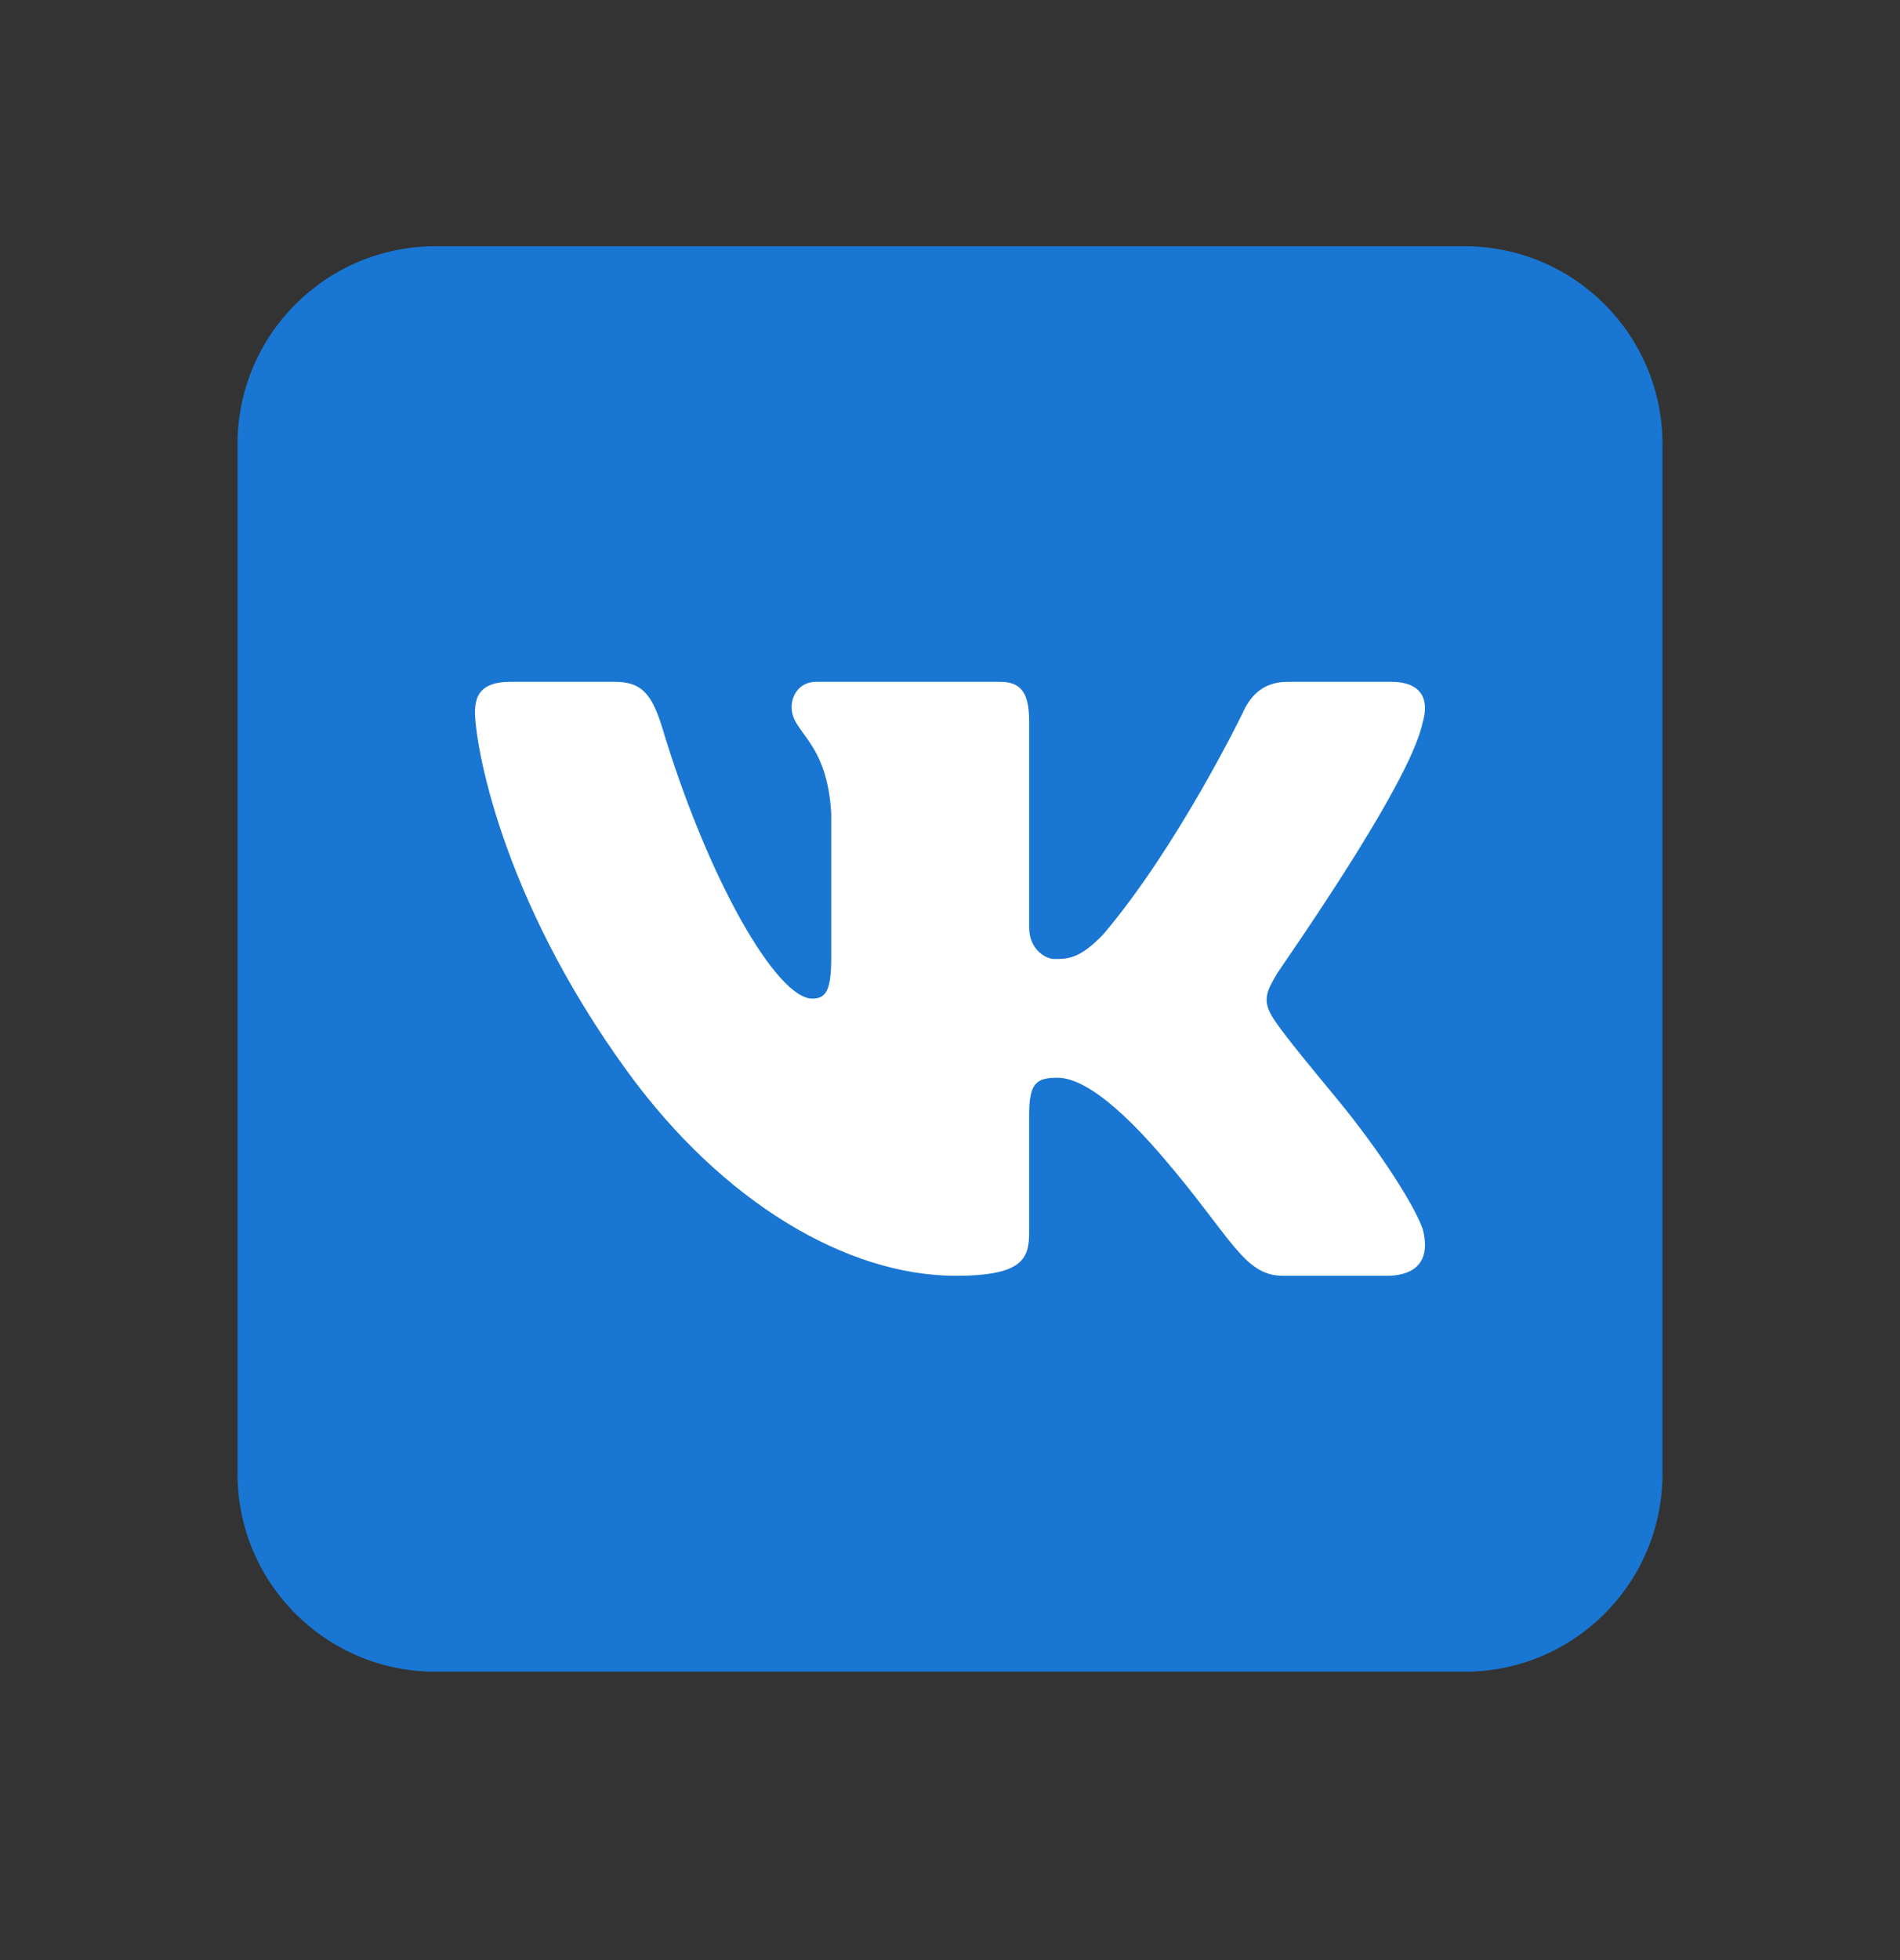
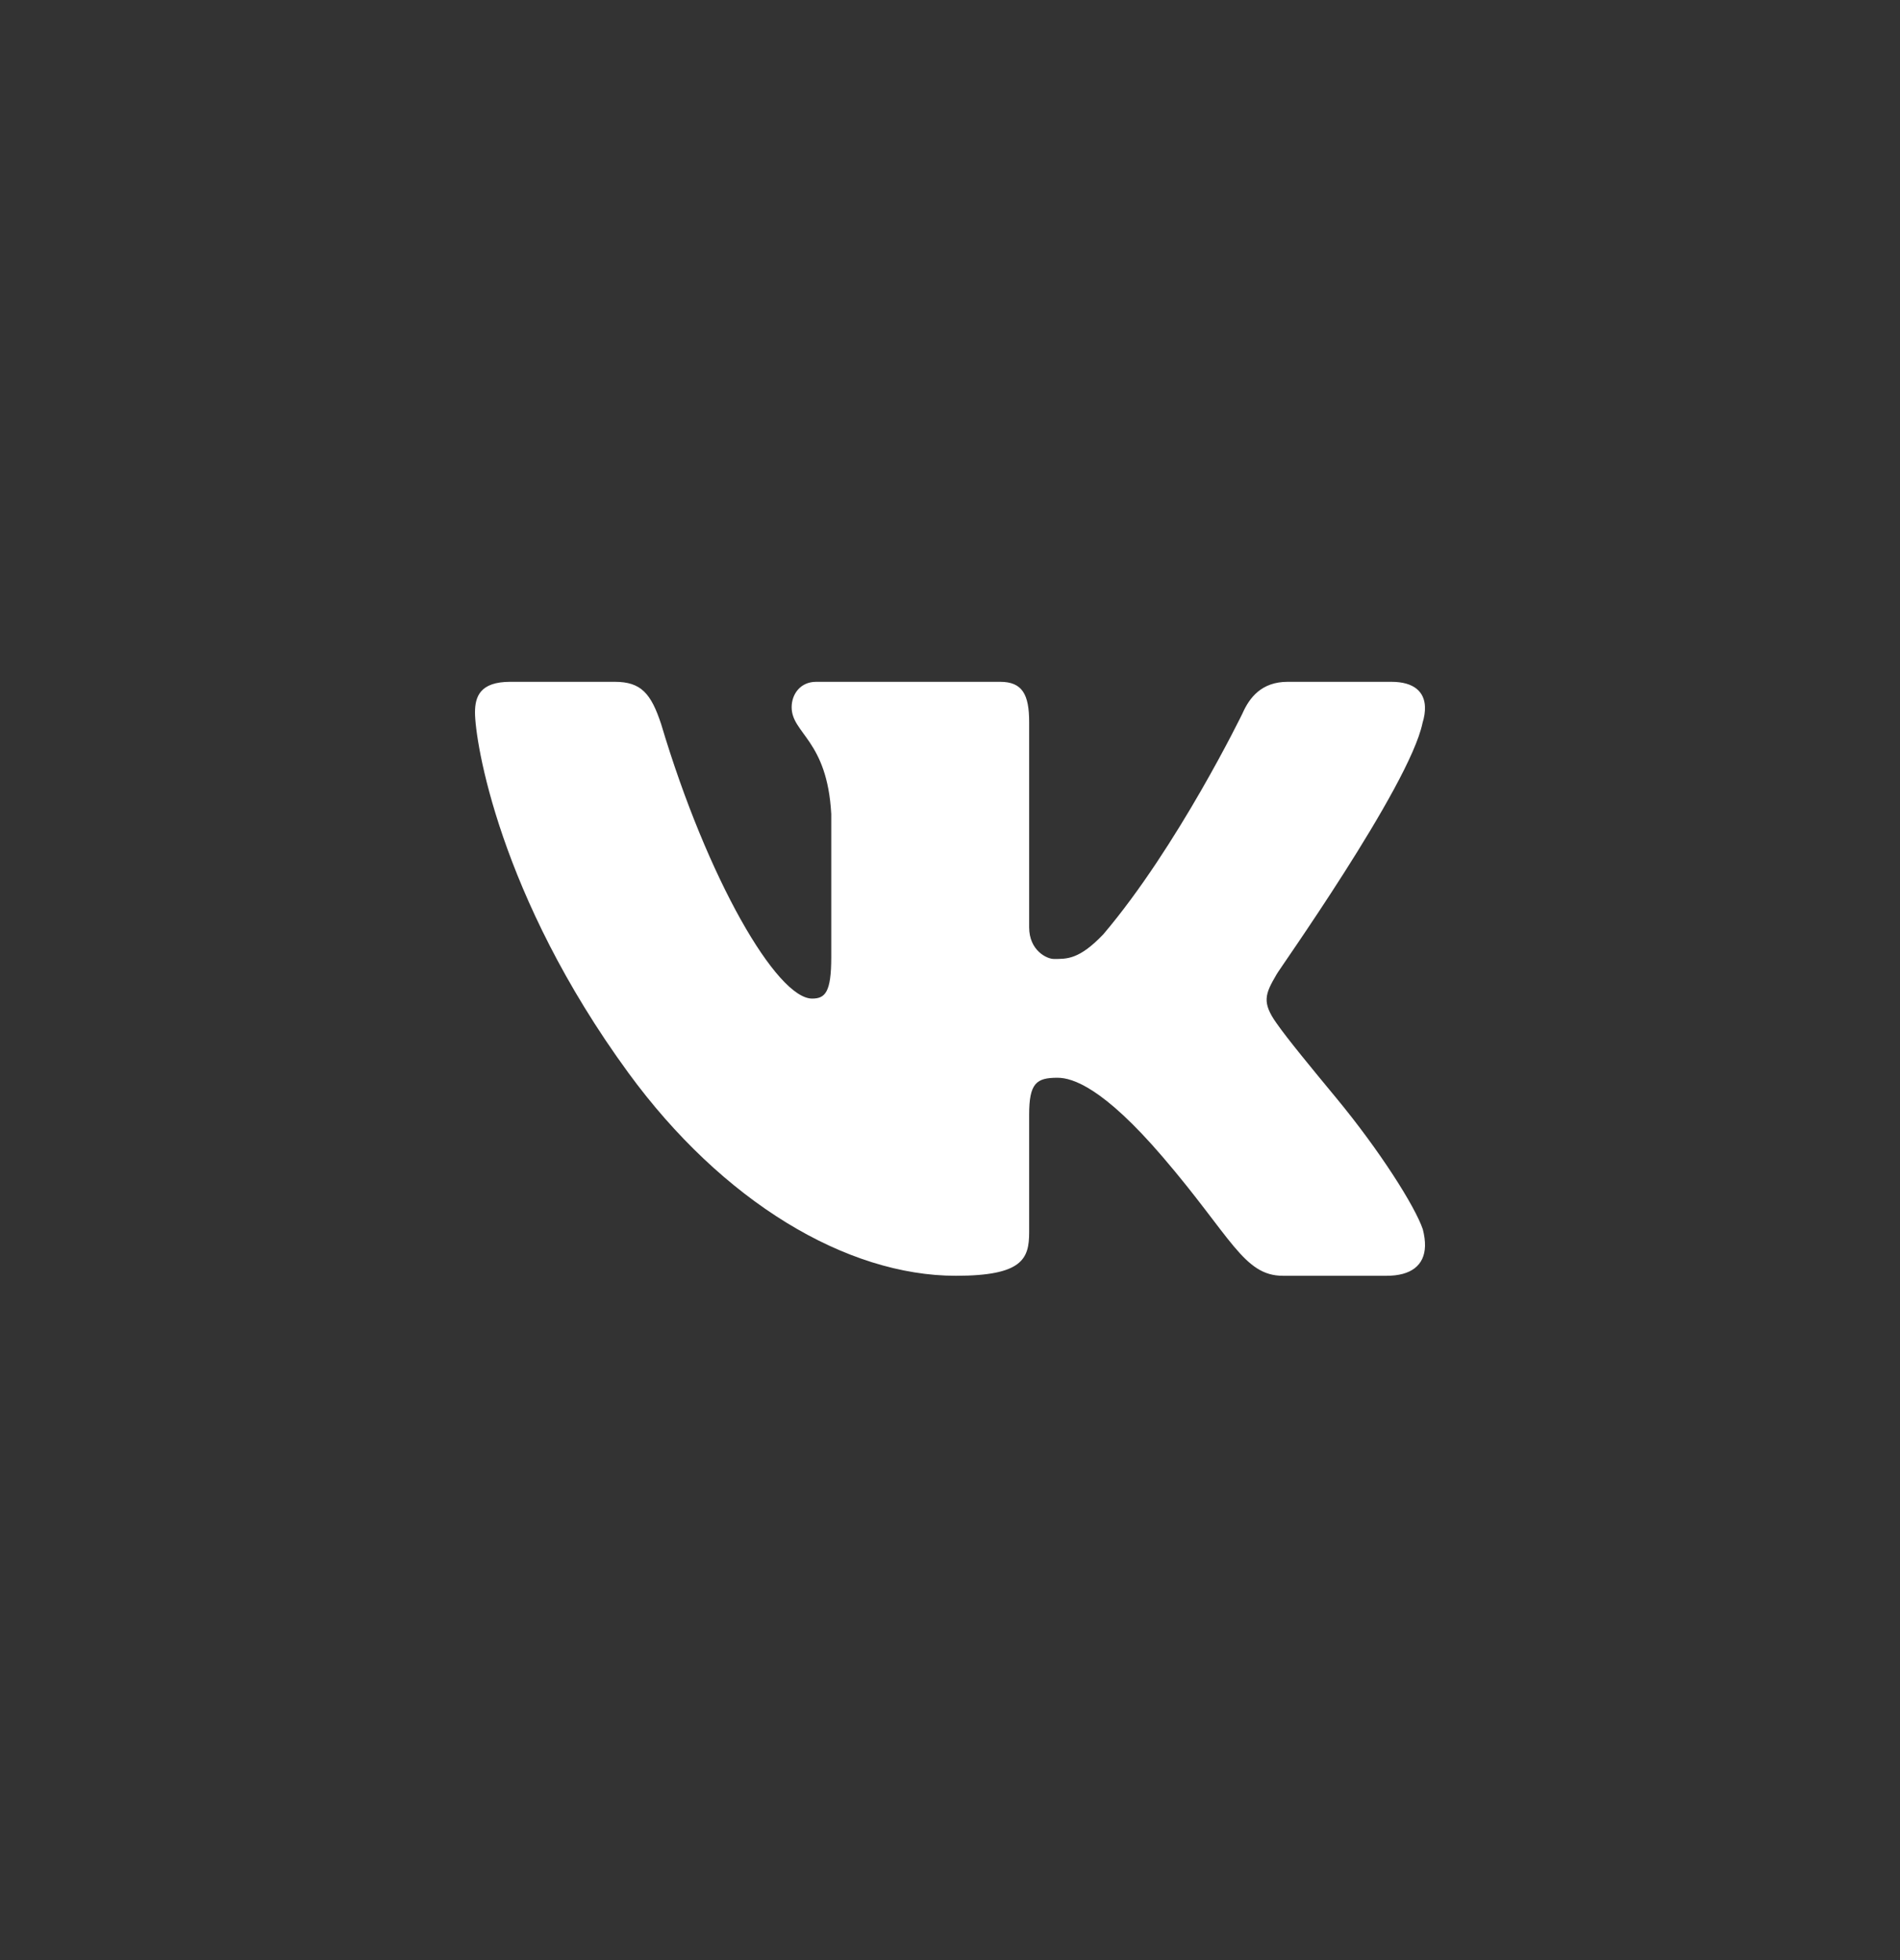
<svg xmlns="http://www.w3.org/2000/svg" width="32" height="33" viewBox="0 0 32 33" fill="none">
  <rect x="0" y="0" width="32" height="33" fill="#333333" stroke="none" />
-   <path d="M28 24.812C28 26.654 26.508 28.145 24.667 28.145H7.333C5.493 28.145 4 26.654 4 24.812V7.479C4 5.638 5.493 4.146 7.333 4.146H24.667C26.508 4.146 28 5.638 28 7.479V24.812Z" fill="#1976D2" />
  <path d="M23.958 12.173C23.989 12.072 24.003 11.979 23.999 11.895C23.989 11.654 23.823 11.479 23.433 11.479H21.687C21.247 11.479 21.043 11.745 20.925 12.013C20.925 12.013 19.837 14.252 18.583 15.729C18.176 16.156 17.969 16.145 17.749 16.145C17.631 16.145 17.333 16.003 17.333 15.611V12.155C17.333 11.692 17.218 11.479 16.845 11.479H13.746C13.475 11.479 13.333 11.692 13.333 11.906C13.333 12.351 13.932 12.457 14 13.703V16.119C14 16.705 13.898 16.812 13.678 16.812C13.085 16.812 11.917 14.812 11.135 12.191C10.965 11.675 10.796 11.479 10.355 11.479H8.593C8.085 11.479 8 11.728 8 11.995C8 12.475 8.4 15.074 10.583 18.062C12.167 20.229 14.253 21.479 16.099 21.479C17.218 21.479 17.333 21.194 17.333 20.749V18.768C17.333 18.234 17.455 18.145 17.811 18.145C18.065 18.145 18.583 18.312 19.583 19.479C20.737 20.824 20.946 21.479 21.607 21.479H23.353C23.758 21.479 23.991 21.309 24 20.979C24.002 20.895 23.99 20.801 23.963 20.696C23.833 20.312 23.24 19.373 22.5 18.479C22.09 17.983 21.685 17.493 21.499 17.226C21.375 17.052 21.327 16.929 21.333 16.812C21.339 16.689 21.403 16.571 21.499 16.407C21.482 16.407 23.738 13.24 23.958 12.173Z" fill="white" />
</svg>